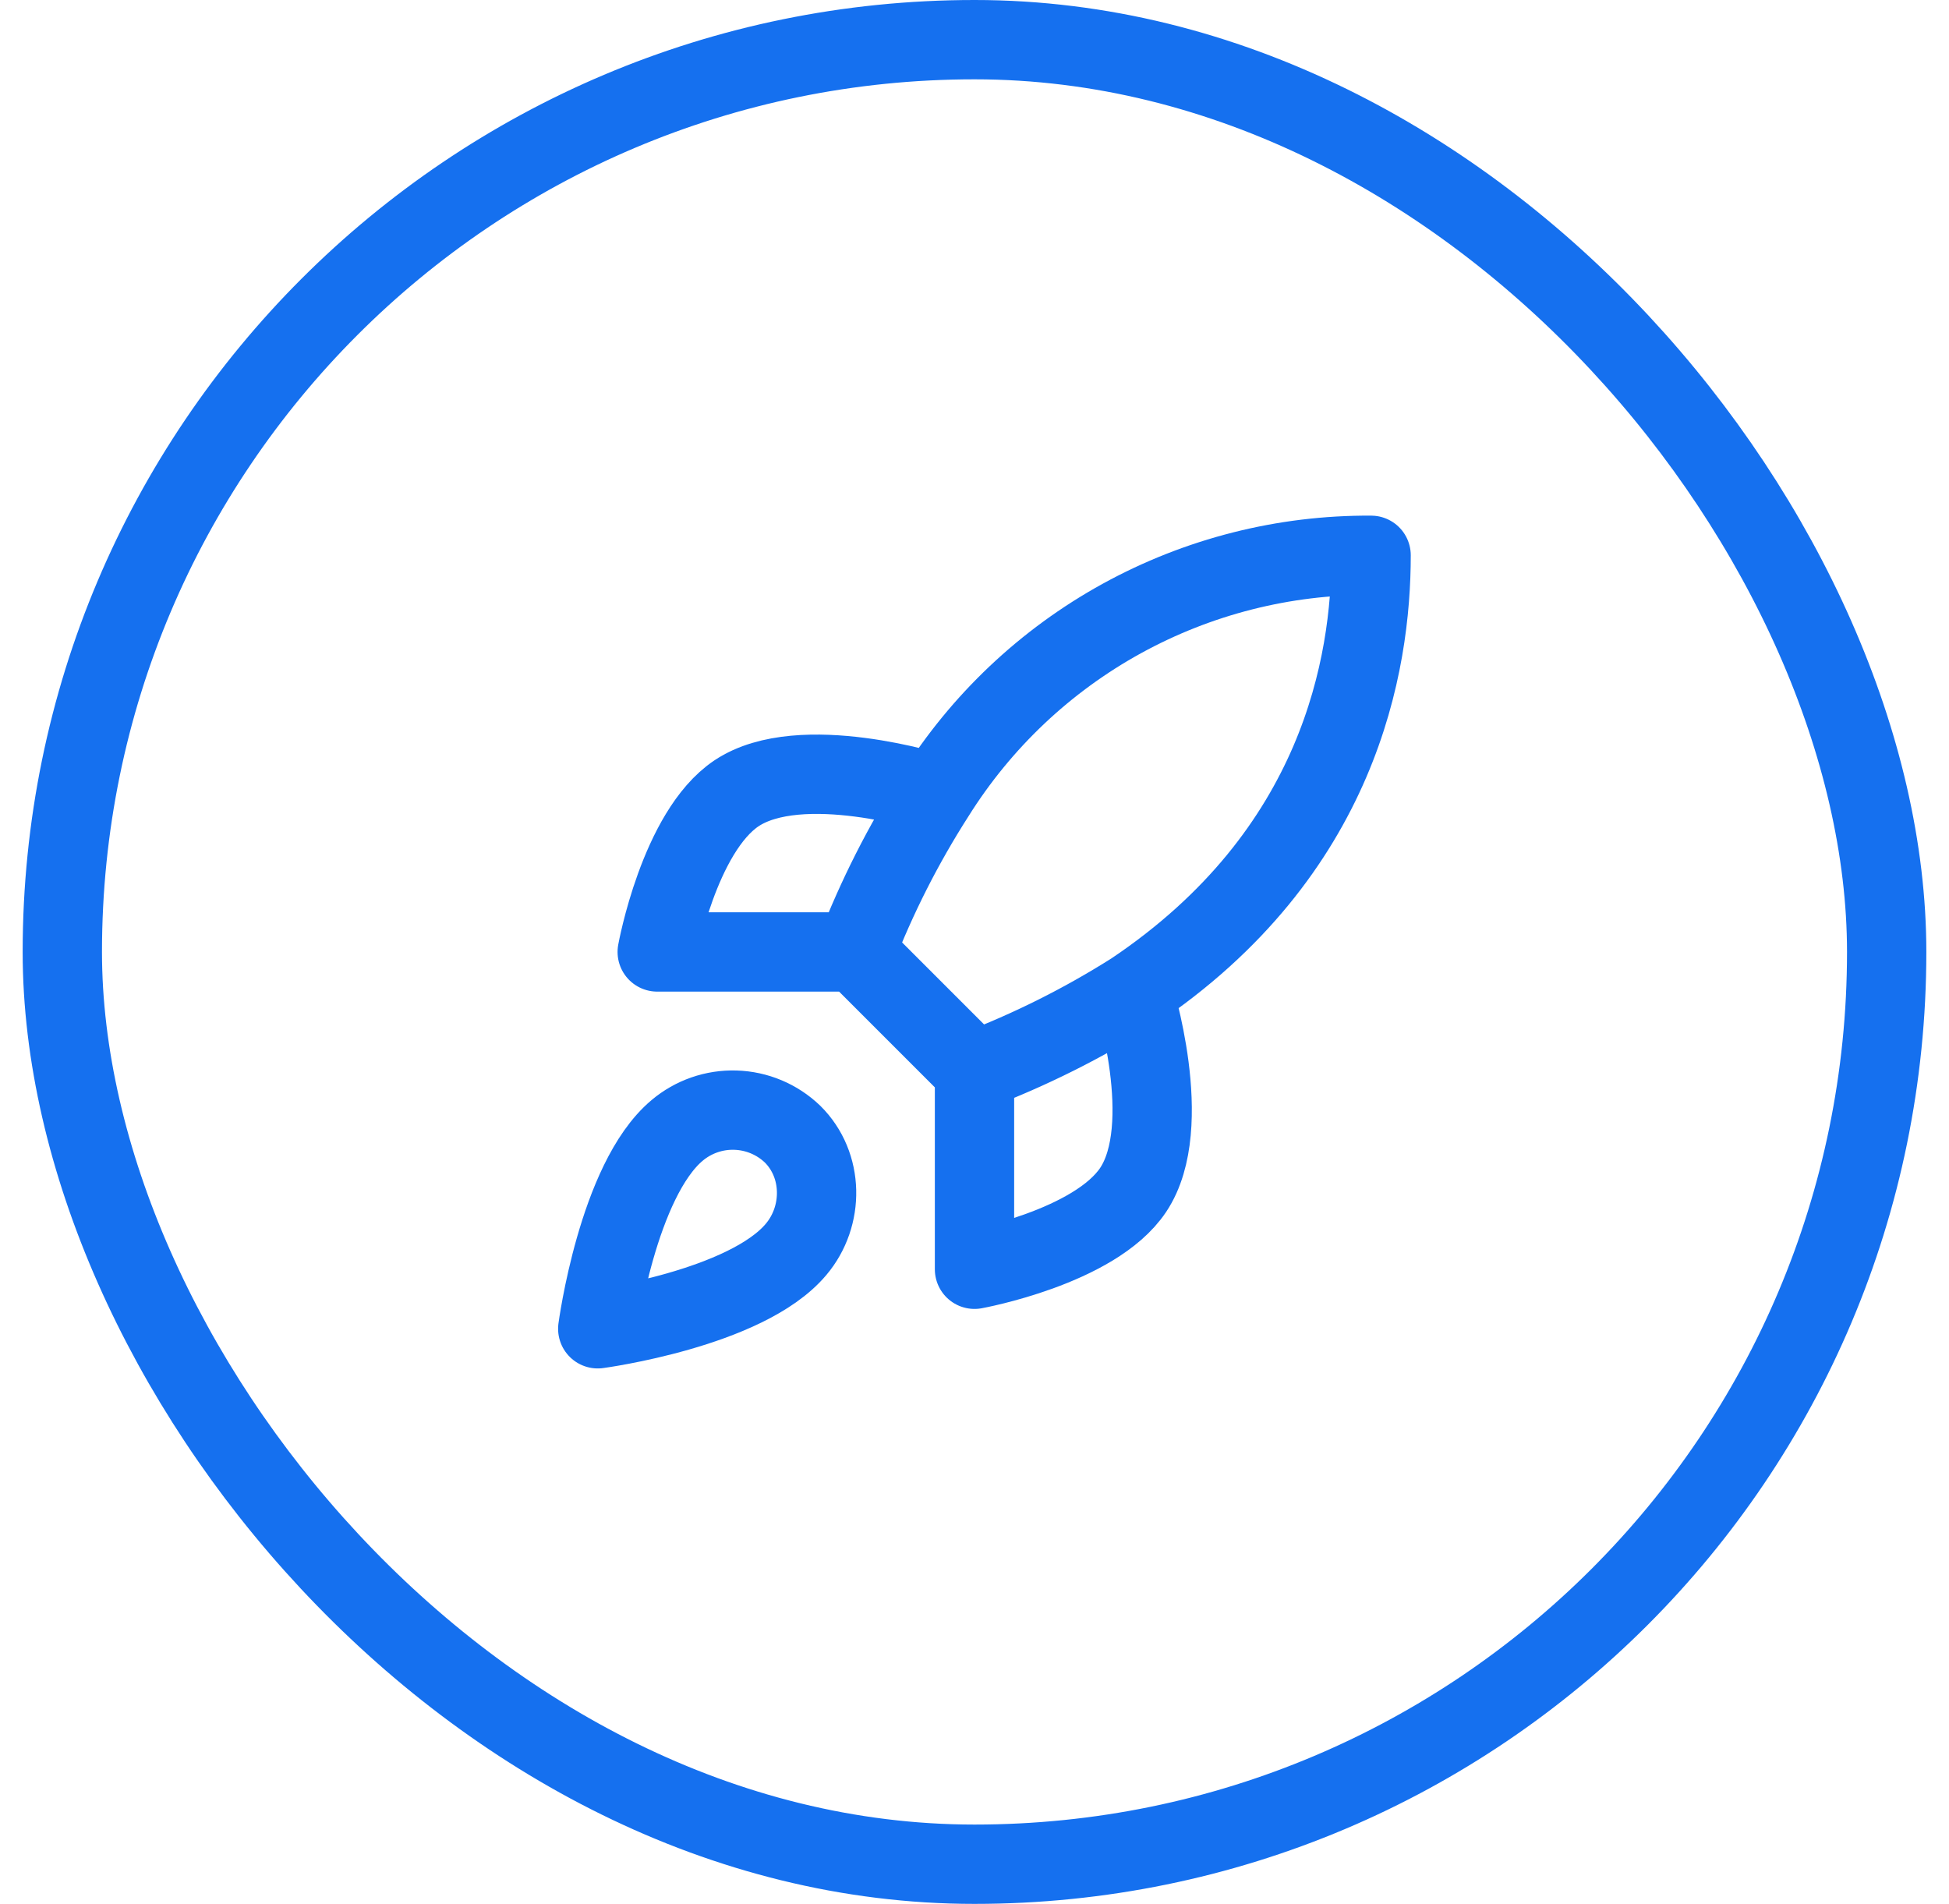
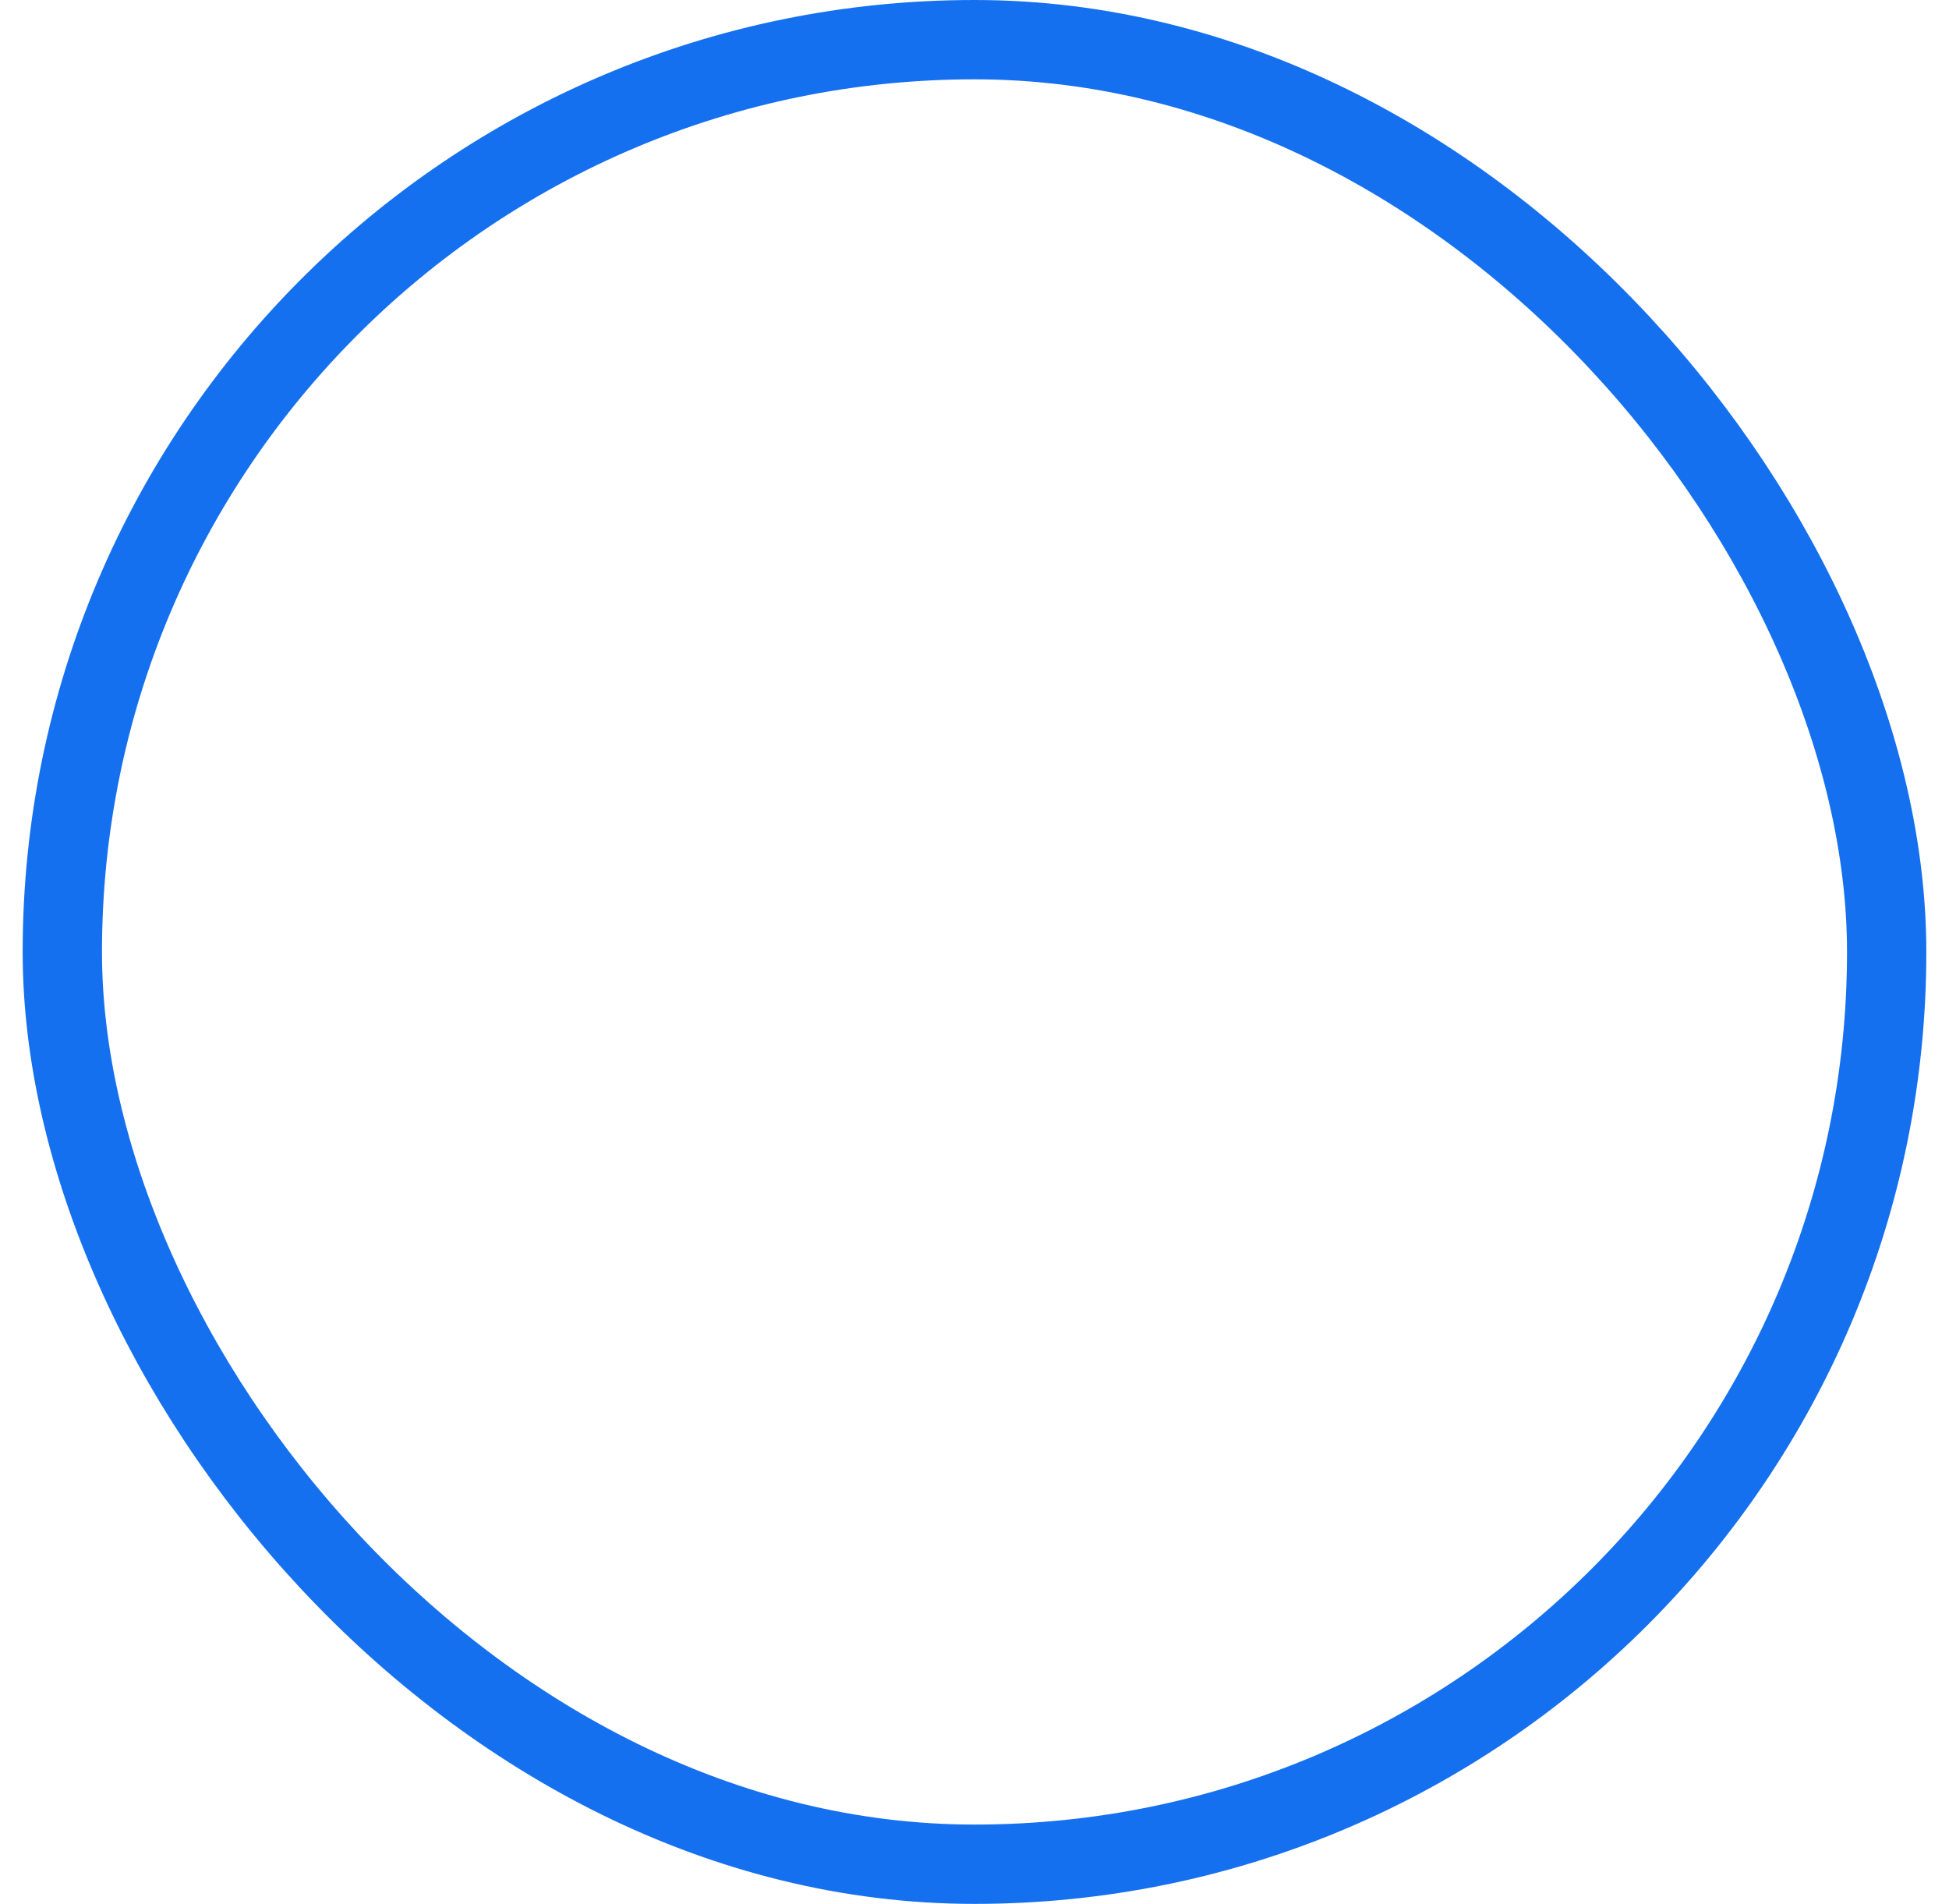
<svg xmlns="http://www.w3.org/2000/svg" width="43" height="42" viewBox="0 0 43 42" fill="none">
  <rect x="1.375" y="0.875" width="40.25" height="40.25" rx="20.125" stroke="#1570EF" stroke-width="1.75" />
-   <path d="M21.5 23.625L18.875 21M21.5 23.625C22.722 23.16 23.895 22.574 25 21.875M21.5 23.625V28C21.5 28 24.151 27.519 25 26.25C25.945 24.833 25 21.875 25 21.875M18.875 21C19.341 19.792 19.927 18.634 20.625 17.544C21.645 15.914 23.064 14.572 24.749 13.645C26.434 12.719 28.327 12.238 30.25 12.25C30.25 14.63 29.567 18.813 25 21.875M18.875 21H14.5C14.5 21 14.981 18.349 16.25 17.5C17.668 16.555 20.625 17.5 20.625 17.5M14.938 24.938C13.625 26.04 13.188 29.313 13.188 29.313C13.188 29.313 16.46 28.875 17.562 27.563C18.184 26.828 18.175 25.699 17.484 25.017C17.144 24.692 16.696 24.504 16.226 24.49C15.756 24.475 15.297 24.635 14.938 24.938Z" stroke="#1570EF" stroke-width="1.75" stroke-linecap="round" stroke-linejoin="round" />
</svg>